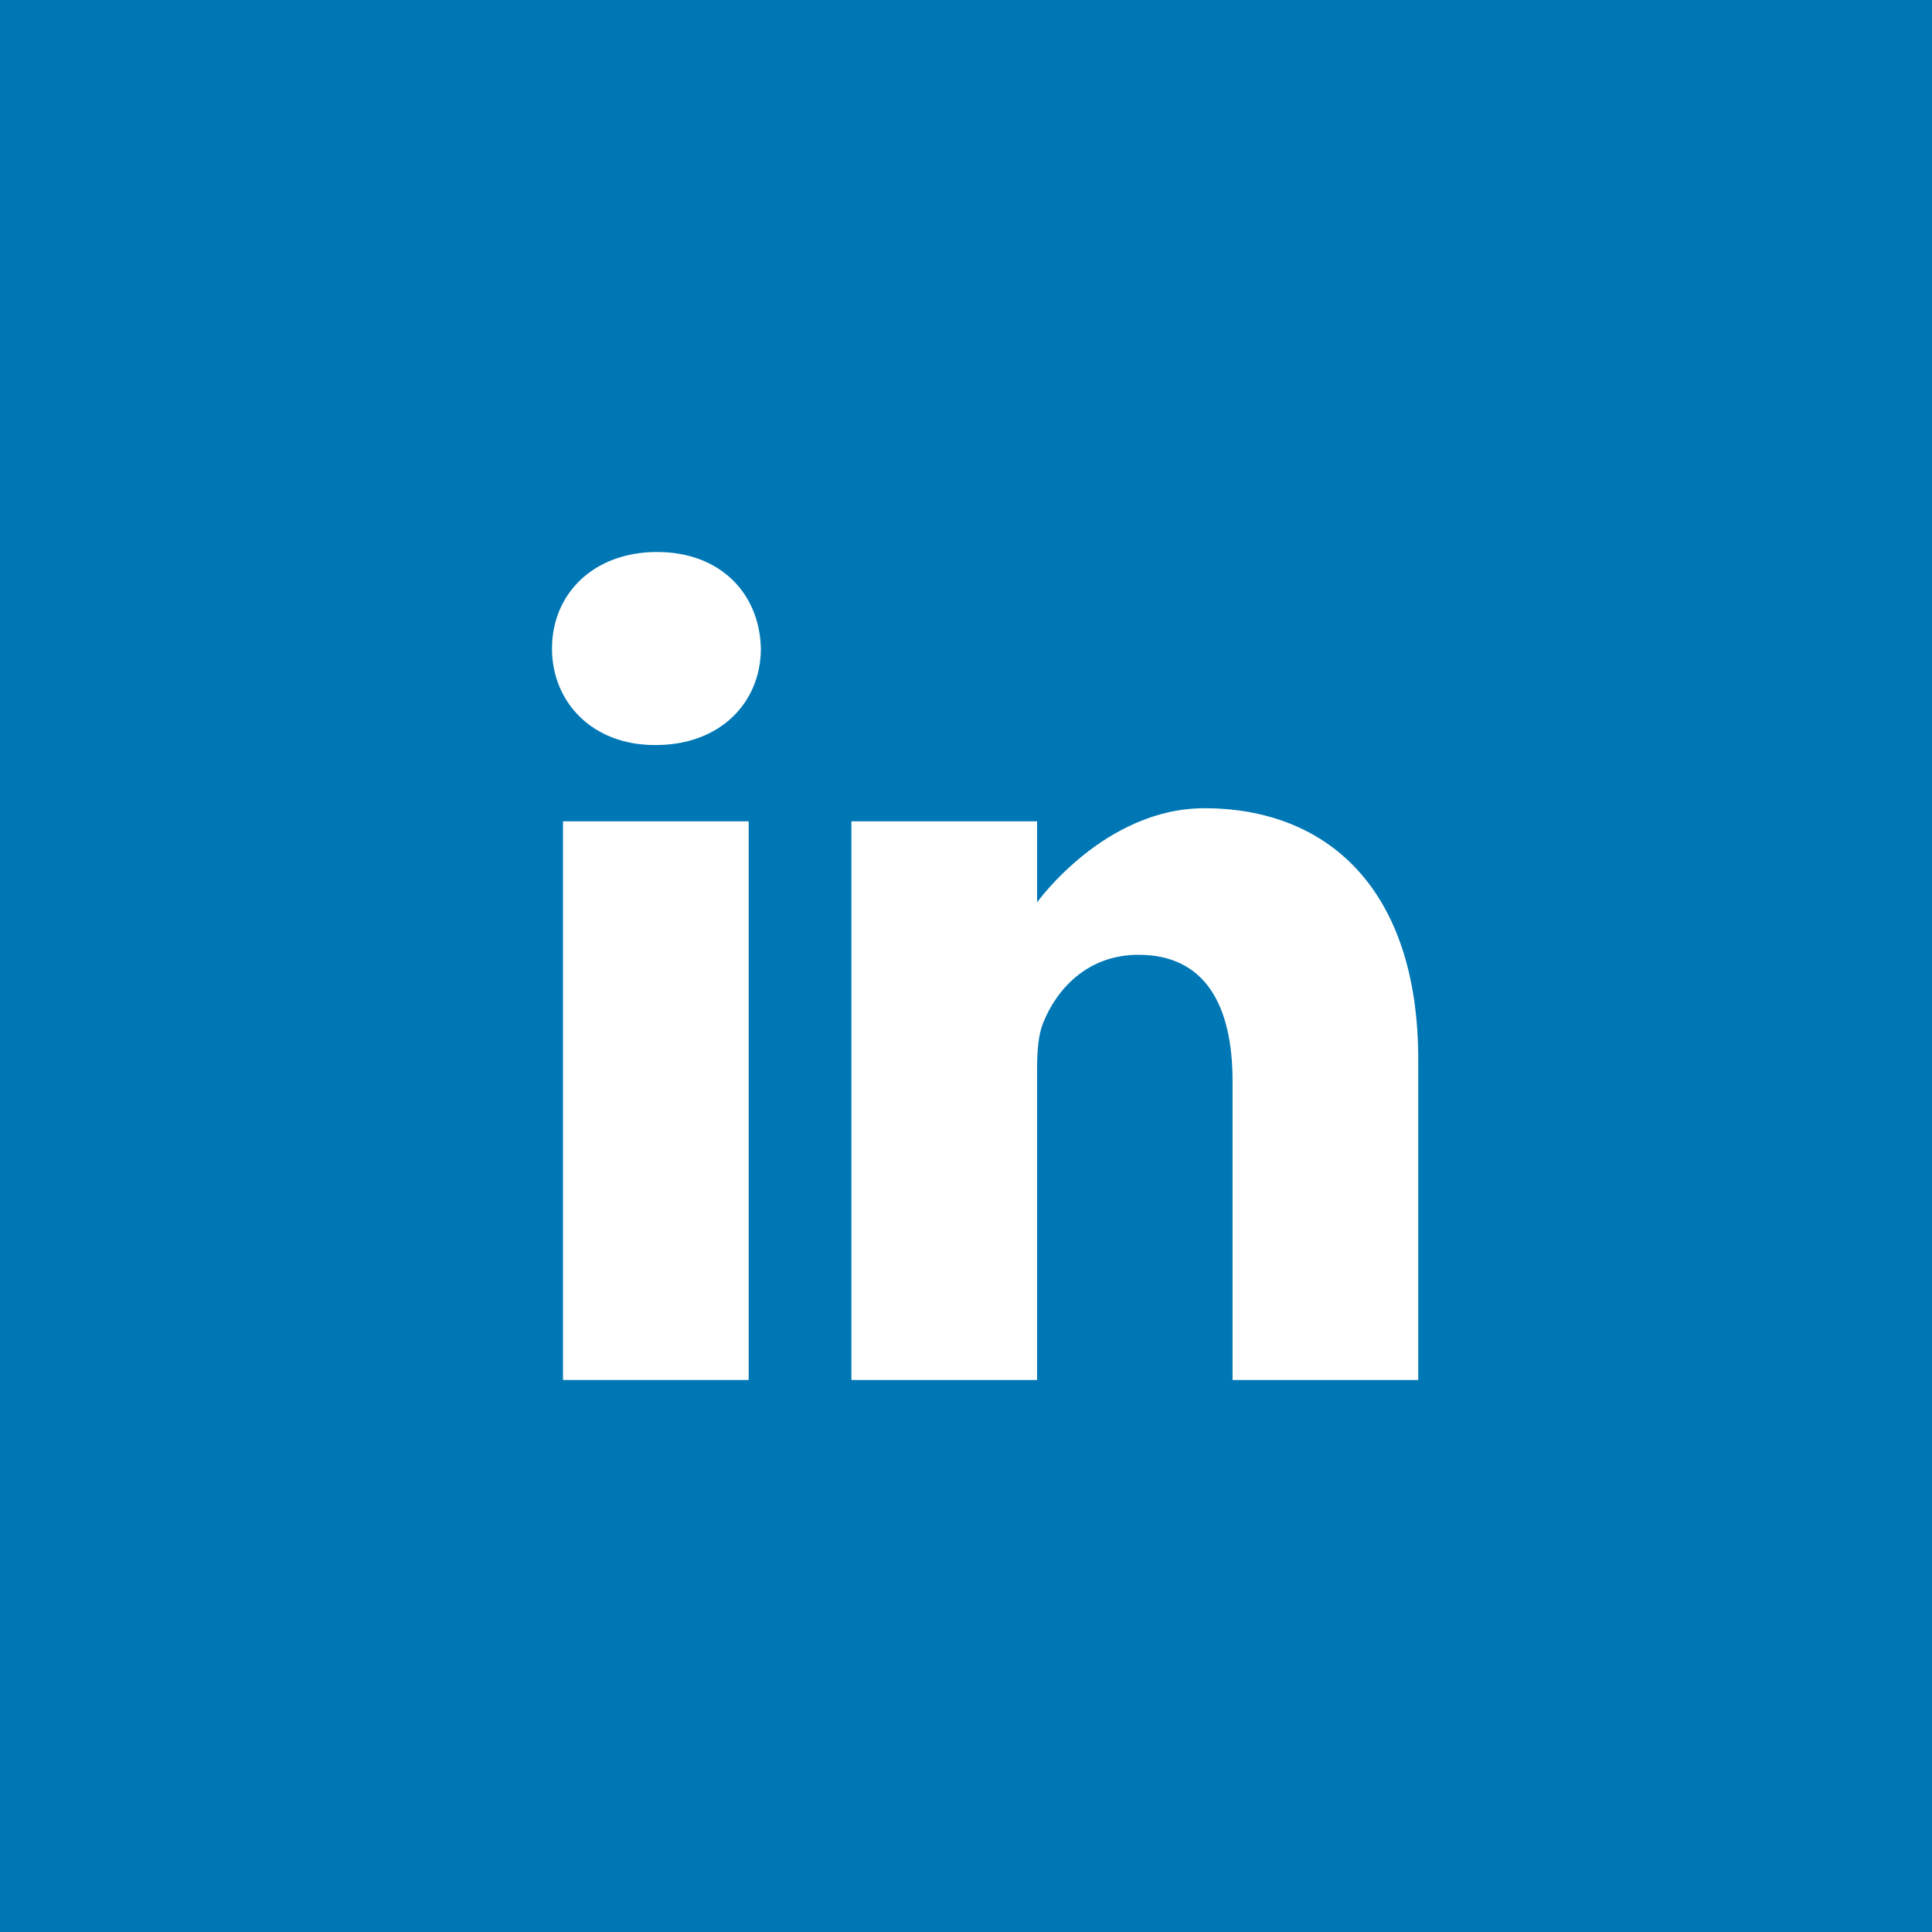
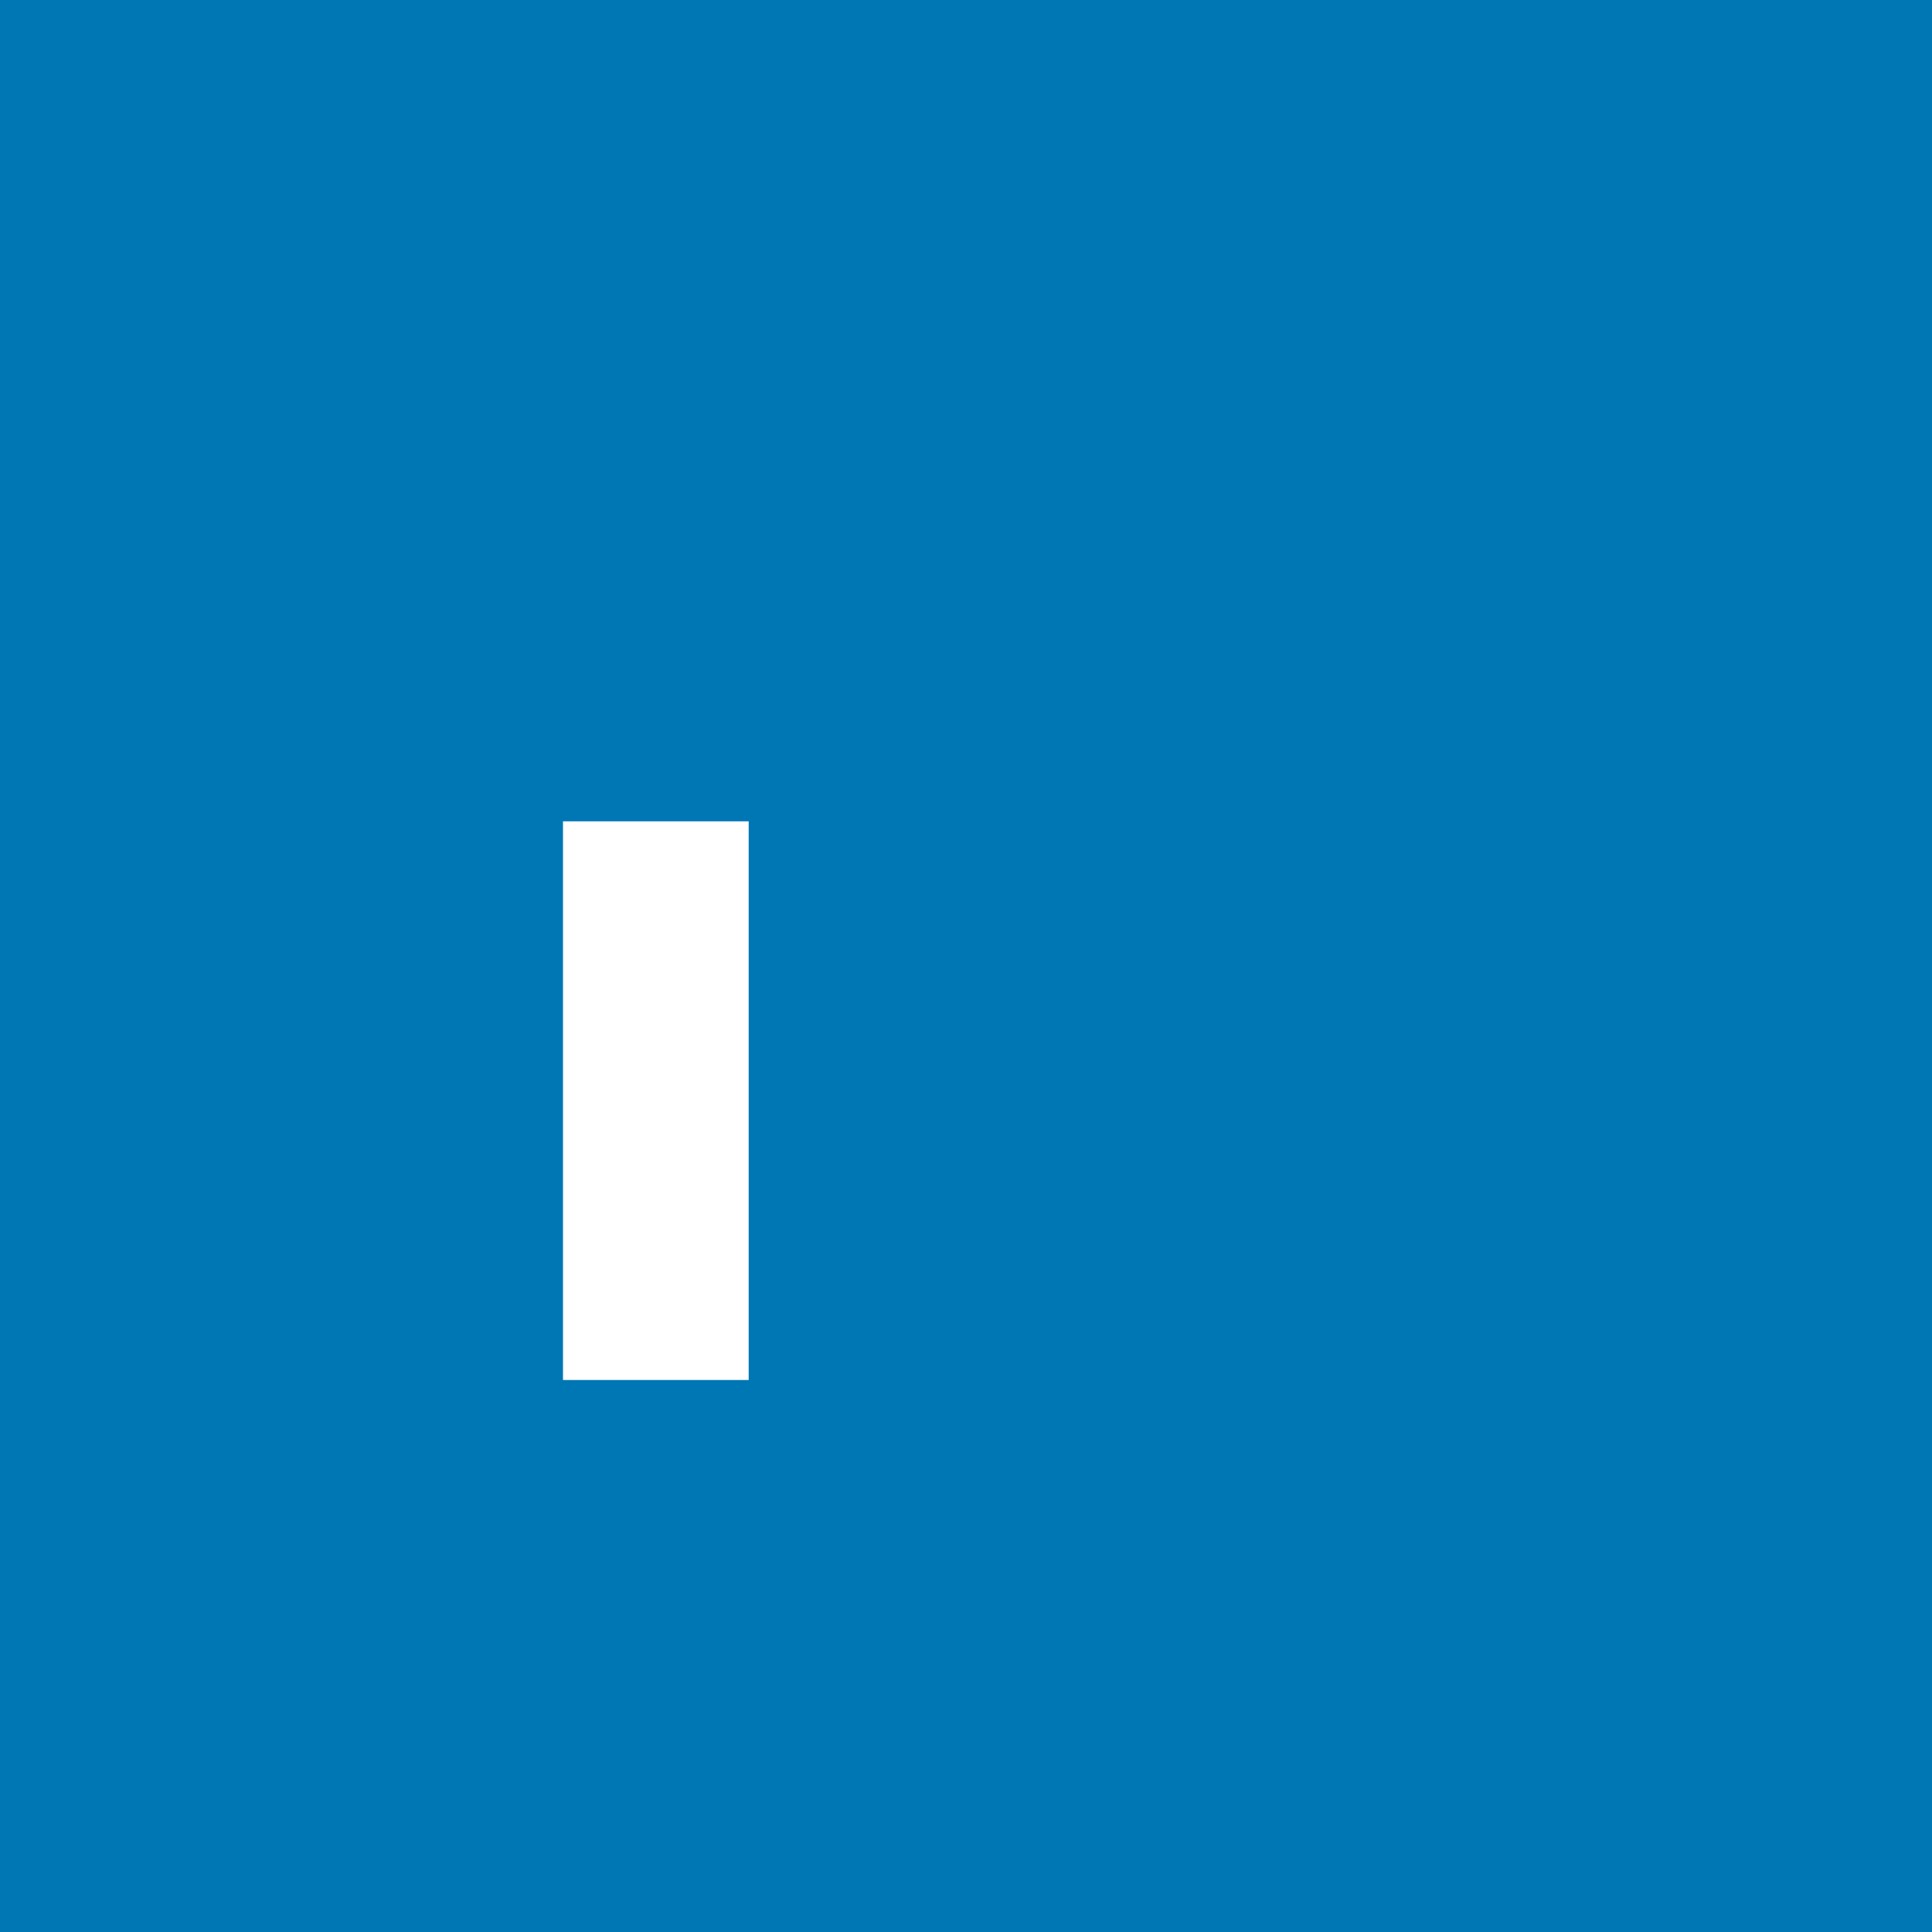
<svg xmlns="http://www.w3.org/2000/svg" width="35" height="35" viewBox="0 0 35 35" fill="none">
  <rect width="35" height="35" fill="#0077B5" />
-   <path d="M11.903 10C10.752 10 10 10.756 10 11.749C10 12.72 10.73 13.497 11.859 13.497H11.881C13.054 13.497 13.784 12.72 13.784 11.749C13.762 10.756 13.054 10 11.903 10Z" fill="white" />
  <path d="M10.199 14.879H13.563V25H10.199V14.879Z" fill="white" />
-   <path d="M21.82 14.642C20.005 14.642 18.788 16.347 18.788 16.347V14.879H15.424V25H18.788V19.348C18.788 19.046 18.81 18.744 18.899 18.527C19.142 17.923 19.696 17.297 20.625 17.297C21.842 17.297 22.329 18.225 22.329 19.586V25H25.693V19.197C25.693 16.088 24.033 14.642 21.82 14.642Z" fill="white" />
</svg>